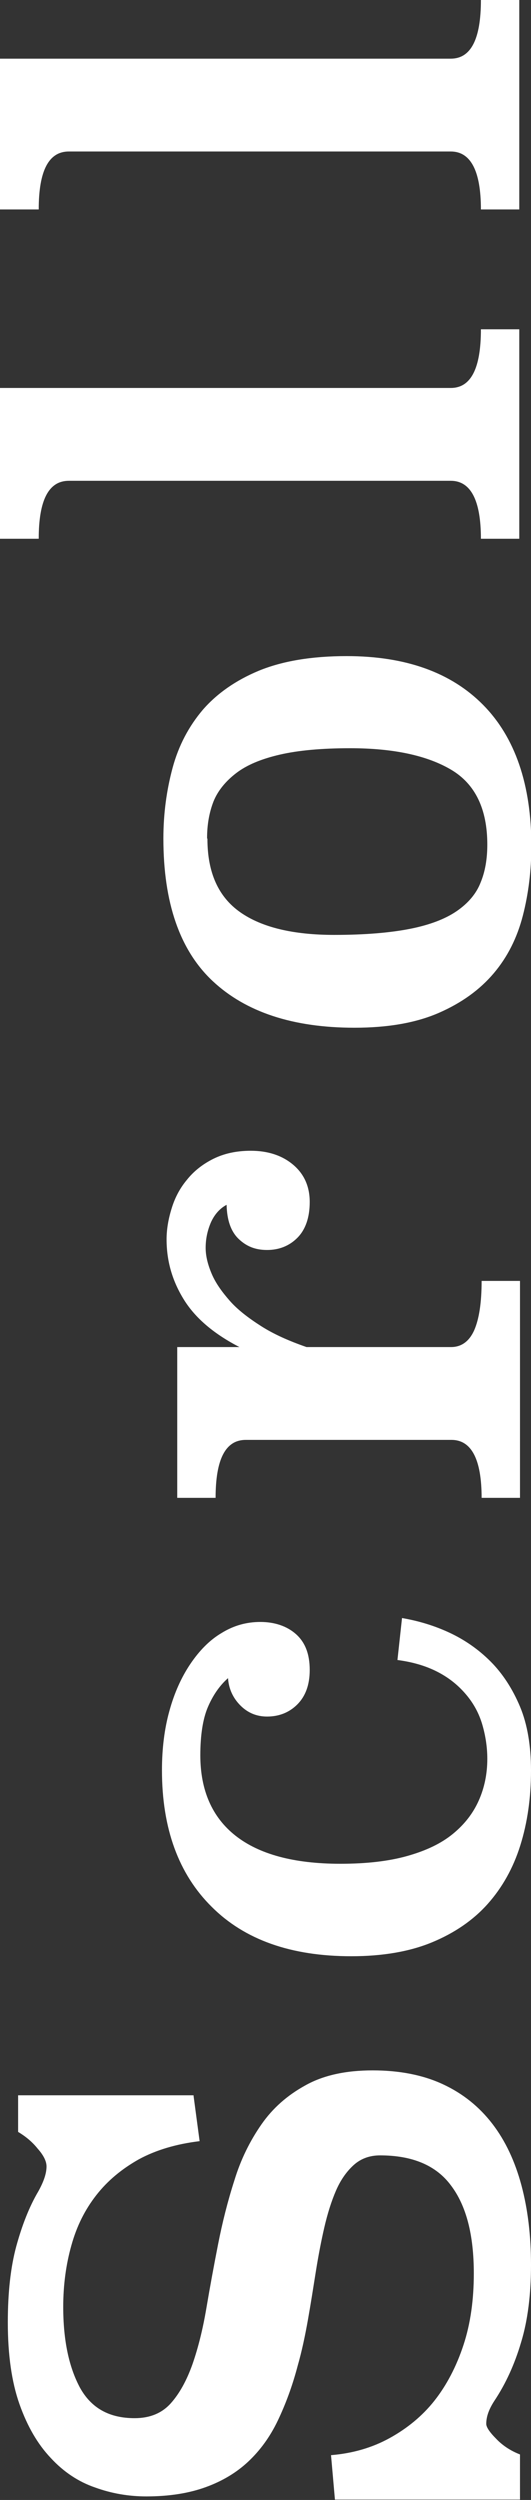
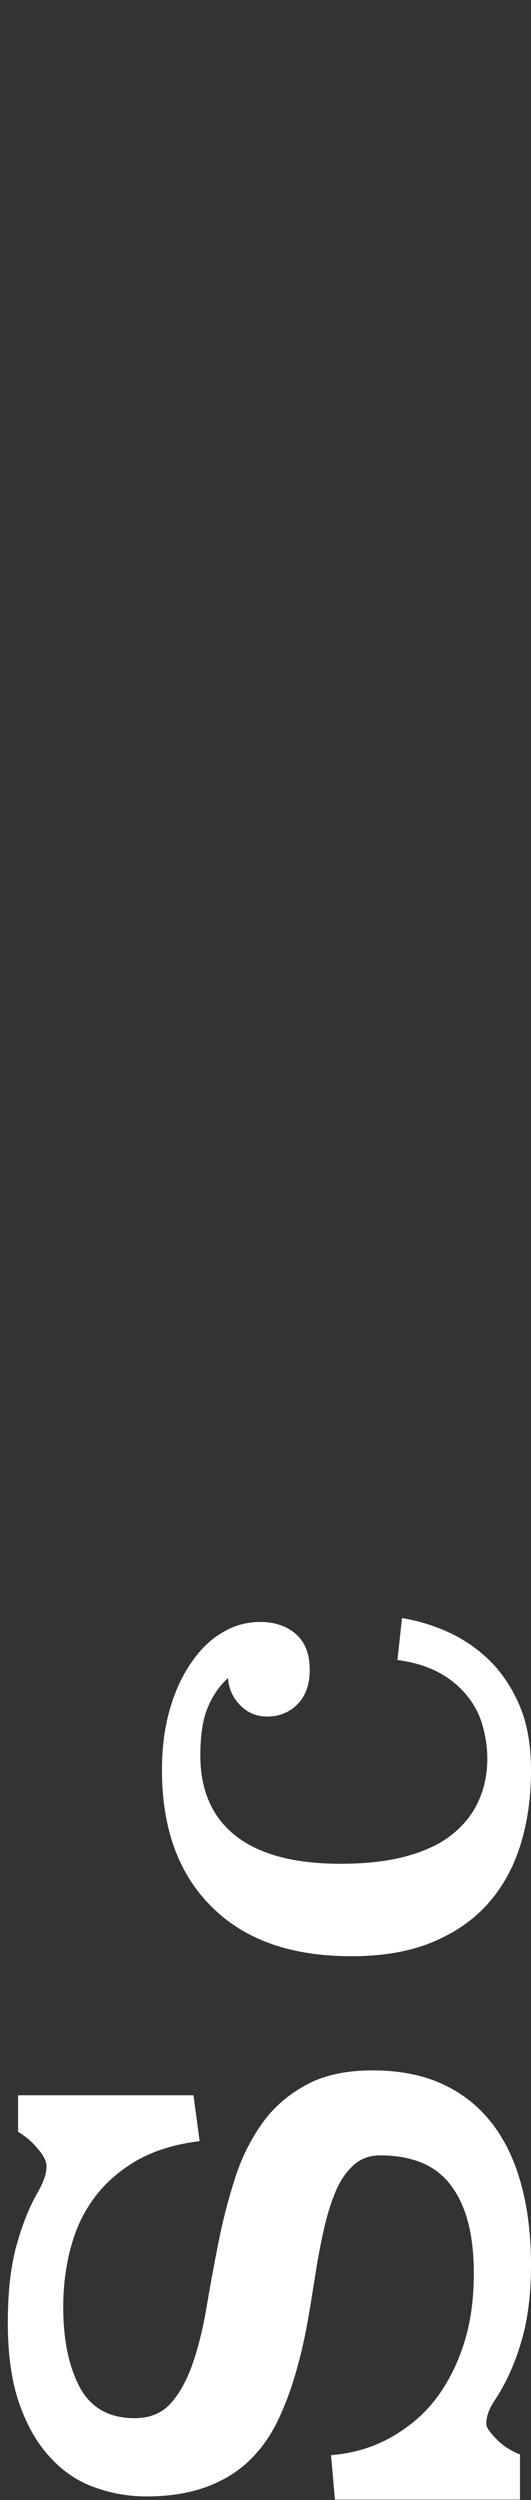
<svg xmlns="http://www.w3.org/2000/svg" id="_レイヤー_2" viewBox="0 0 14.95 70.3">
  <rect x="0" y="0" width="14.95" height="70.3" fill="#333333" stroke="none" />
  <defs>
    <style>.cls-1{fill:#fff;}</style>
  </defs>
  <g id="design">
    <path class="cls-1" d="m5.45,58.94l.17,1.27c-.66.08-1.23.25-1.71.51-.48.27-.88.6-1.2,1.01-.32.41-.55.87-.7,1.41-.15.53-.23,1.11-.23,1.73,0,.94.16,1.69.47,2.27.32.58.83.86,1.54.86.43,0,.77-.14,1.02-.42s.45-.65.61-1.1c.16-.46.29-.98.39-1.57.1-.59.21-1.19.33-1.8.12-.61.27-1.21.46-1.8.18-.59.44-1.11.76-1.57.32-.46.73-.82,1.24-1.1.5-.28,1.13-.42,1.89-.42s1.42.13,1.98.39c.56.26,1.02.63,1.39,1.11.37.48.64,1.06.82,1.73.18.67.27,1.42.27,2.24s-.09,1.56-.28,2.18c-.18.61-.43,1.16-.75,1.64-.15.23-.23.44-.23.65,0,.09.09.23.28.42.18.19.41.34.67.44v1.27h-5.21l-.11-1.25c.61-.05,1.16-.21,1.65-.48.49-.27.92-.62,1.26-1.05s.62-.96.82-1.57c.2-.61.29-1.28.29-2.01,0-1.08-.21-1.9-.64-2.47-.42-.57-1.09-.85-2-.85-.29,0-.54.09-.74.27-.2.18-.37.42-.5.72s-.24.65-.33,1.04c-.09.39-.17.81-.24,1.25-.07.44-.14.89-.22,1.34-.08.45-.17.88-.29,1.3-.15.57-.34,1.08-.56,1.54-.22.46-.5.84-.83,1.15-.33.31-.73.55-1.2.72-.47.17-1.02.26-1.67.26-.49,0-.97-.08-1.44-.25-.47-.16-.89-.44-1.25-.83-.37-.39-.66-.89-.88-1.51-.22-.62-.33-1.39-.33-2.3,0-.85.08-1.56.24-2.15.16-.58.36-1.1.62-1.54.15-.27.23-.5.23-.7,0-.14-.08-.31-.25-.5-.16-.2-.35-.35-.55-.47v-1.03h4.94Z" />
    <path class="cls-1" d="m11.32,45.5c.46.08.9.21,1.33.41.43.2.82.47,1.16.81.34.34.62.77.83,1.27s.31,1.11.31,1.8c0,.76-.1,1.46-.3,2.1s-.51,1.19-.92,1.65c-.41.46-.94.82-1.57,1.08-.63.26-1.39.39-2.27.39-1.69,0-3-.46-3.93-1.39-.93-.92-1.4-2.2-1.4-3.84,0-.61.07-1.17.21-1.67.14-.51.34-.95.59-1.32.25-.37.54-.67.88-.87.34-.21.7-.31,1.09-.31s.74.11,1,.34c.26.23.39.56.39,1.01,0,.42-.12.74-.35.97-.23.23-.52.34-.85.34-.29,0-.54-.1-.75-.31s-.33-.47-.35-.77c-.24.21-.43.49-.57.82-.14.33-.21.79-.21,1.35,0,.98.33,1.74.99,2.26.66.52,1.64.79,2.95.79.73,0,1.36-.07,1.89-.22.53-.15.95-.35,1.28-.62s.57-.58.73-.94c.16-.36.24-.75.24-1.17,0-.33-.05-.65-.14-.96-.09-.31-.24-.59-.45-.84s-.46-.46-.78-.63c-.32-.17-.7-.29-1.16-.35l.13-1.19Z" />
-     <path class="cls-1" d="m6.76,37.89c-.72-.37-1.25-.81-1.58-1.34s-.49-1.09-.49-1.7c0-.28.05-.57.14-.86.09-.3.23-.57.43-.81.19-.24.44-.44.74-.59.3-.15.65-.23,1.06-.23.48,0,.88.13,1.19.39.31.26.47.61.47,1.05s-.12.78-.35,1.01-.52.34-.85.34-.58-.1-.8-.31-.33-.53-.34-.96c-.19.1-.34.27-.44.49-.1.23-.15.47-.15.72,0,.23.06.47.17.73.11.26.29.51.51.76s.52.48.88.71c.36.23.79.42,1.28.59h4.07c.29,0,.51-.16.65-.47.14-.32.21-.78.21-1.39h1.08v6.1h-1.08c0-1.09-.29-1.63-.85-1.63h-5.79c-.57,0-.85.54-.85,1.63h-1.08v-4.24h1.8Z" />
-     <path class="cls-1" d="m9.76,18.45c1.66,0,2.94.46,3.84,1.37.9.91,1.36,2.24,1.36,3.97,0,.68-.08,1.34-.24,1.96s-.43,1.16-.82,1.62-.9.83-1.54,1.11c-.64.28-1.43.42-2.38.42-1.73,0-3.06-.44-3.99-1.31-.93-.87-1.39-2.21-1.39-4.01,0-.7.09-1.36.26-1.99.17-.63.46-1.17.85-1.63.4-.46.93-.83,1.58-1.1.66-.27,1.48-.41,2.47-.41Zm-3.92,5.14c0,.95.31,1.63.92,2.06.61.43,1.5.64,2.65.64.86,0,1.57-.06,2.13-.17.56-.11,1-.28,1.32-.5.32-.22.55-.49.67-.8.13-.31.19-.67.19-1.07,0-1-.34-1.7-1.01-2.1s-1.62-.61-2.85-.61c-.8,0-1.46.06-1.98.18-.52.12-.93.29-1.23.52s-.52.5-.64.8c-.12.31-.18.65-.18,1.03Z" />
-     <path class="cls-1" d="m12.69,10.91c.57,0,.85-.55.85-1.65h1.08v5.89h-1.08c0-1.09-.29-1.63-.85-1.63H1.94c-.57,0-.85.54-.85,1.63H0v-4.24h12.69Z" />
-     <path class="cls-1" d="m12.69,1.65c.57,0,.85-.55.85-1.65h1.08v5.89h-1.08c0-1.09-.29-1.63-.85-1.63H1.94c-.57,0-.85.54-.85,1.63H0V1.65h12.69Z" />
  </g>
</svg>